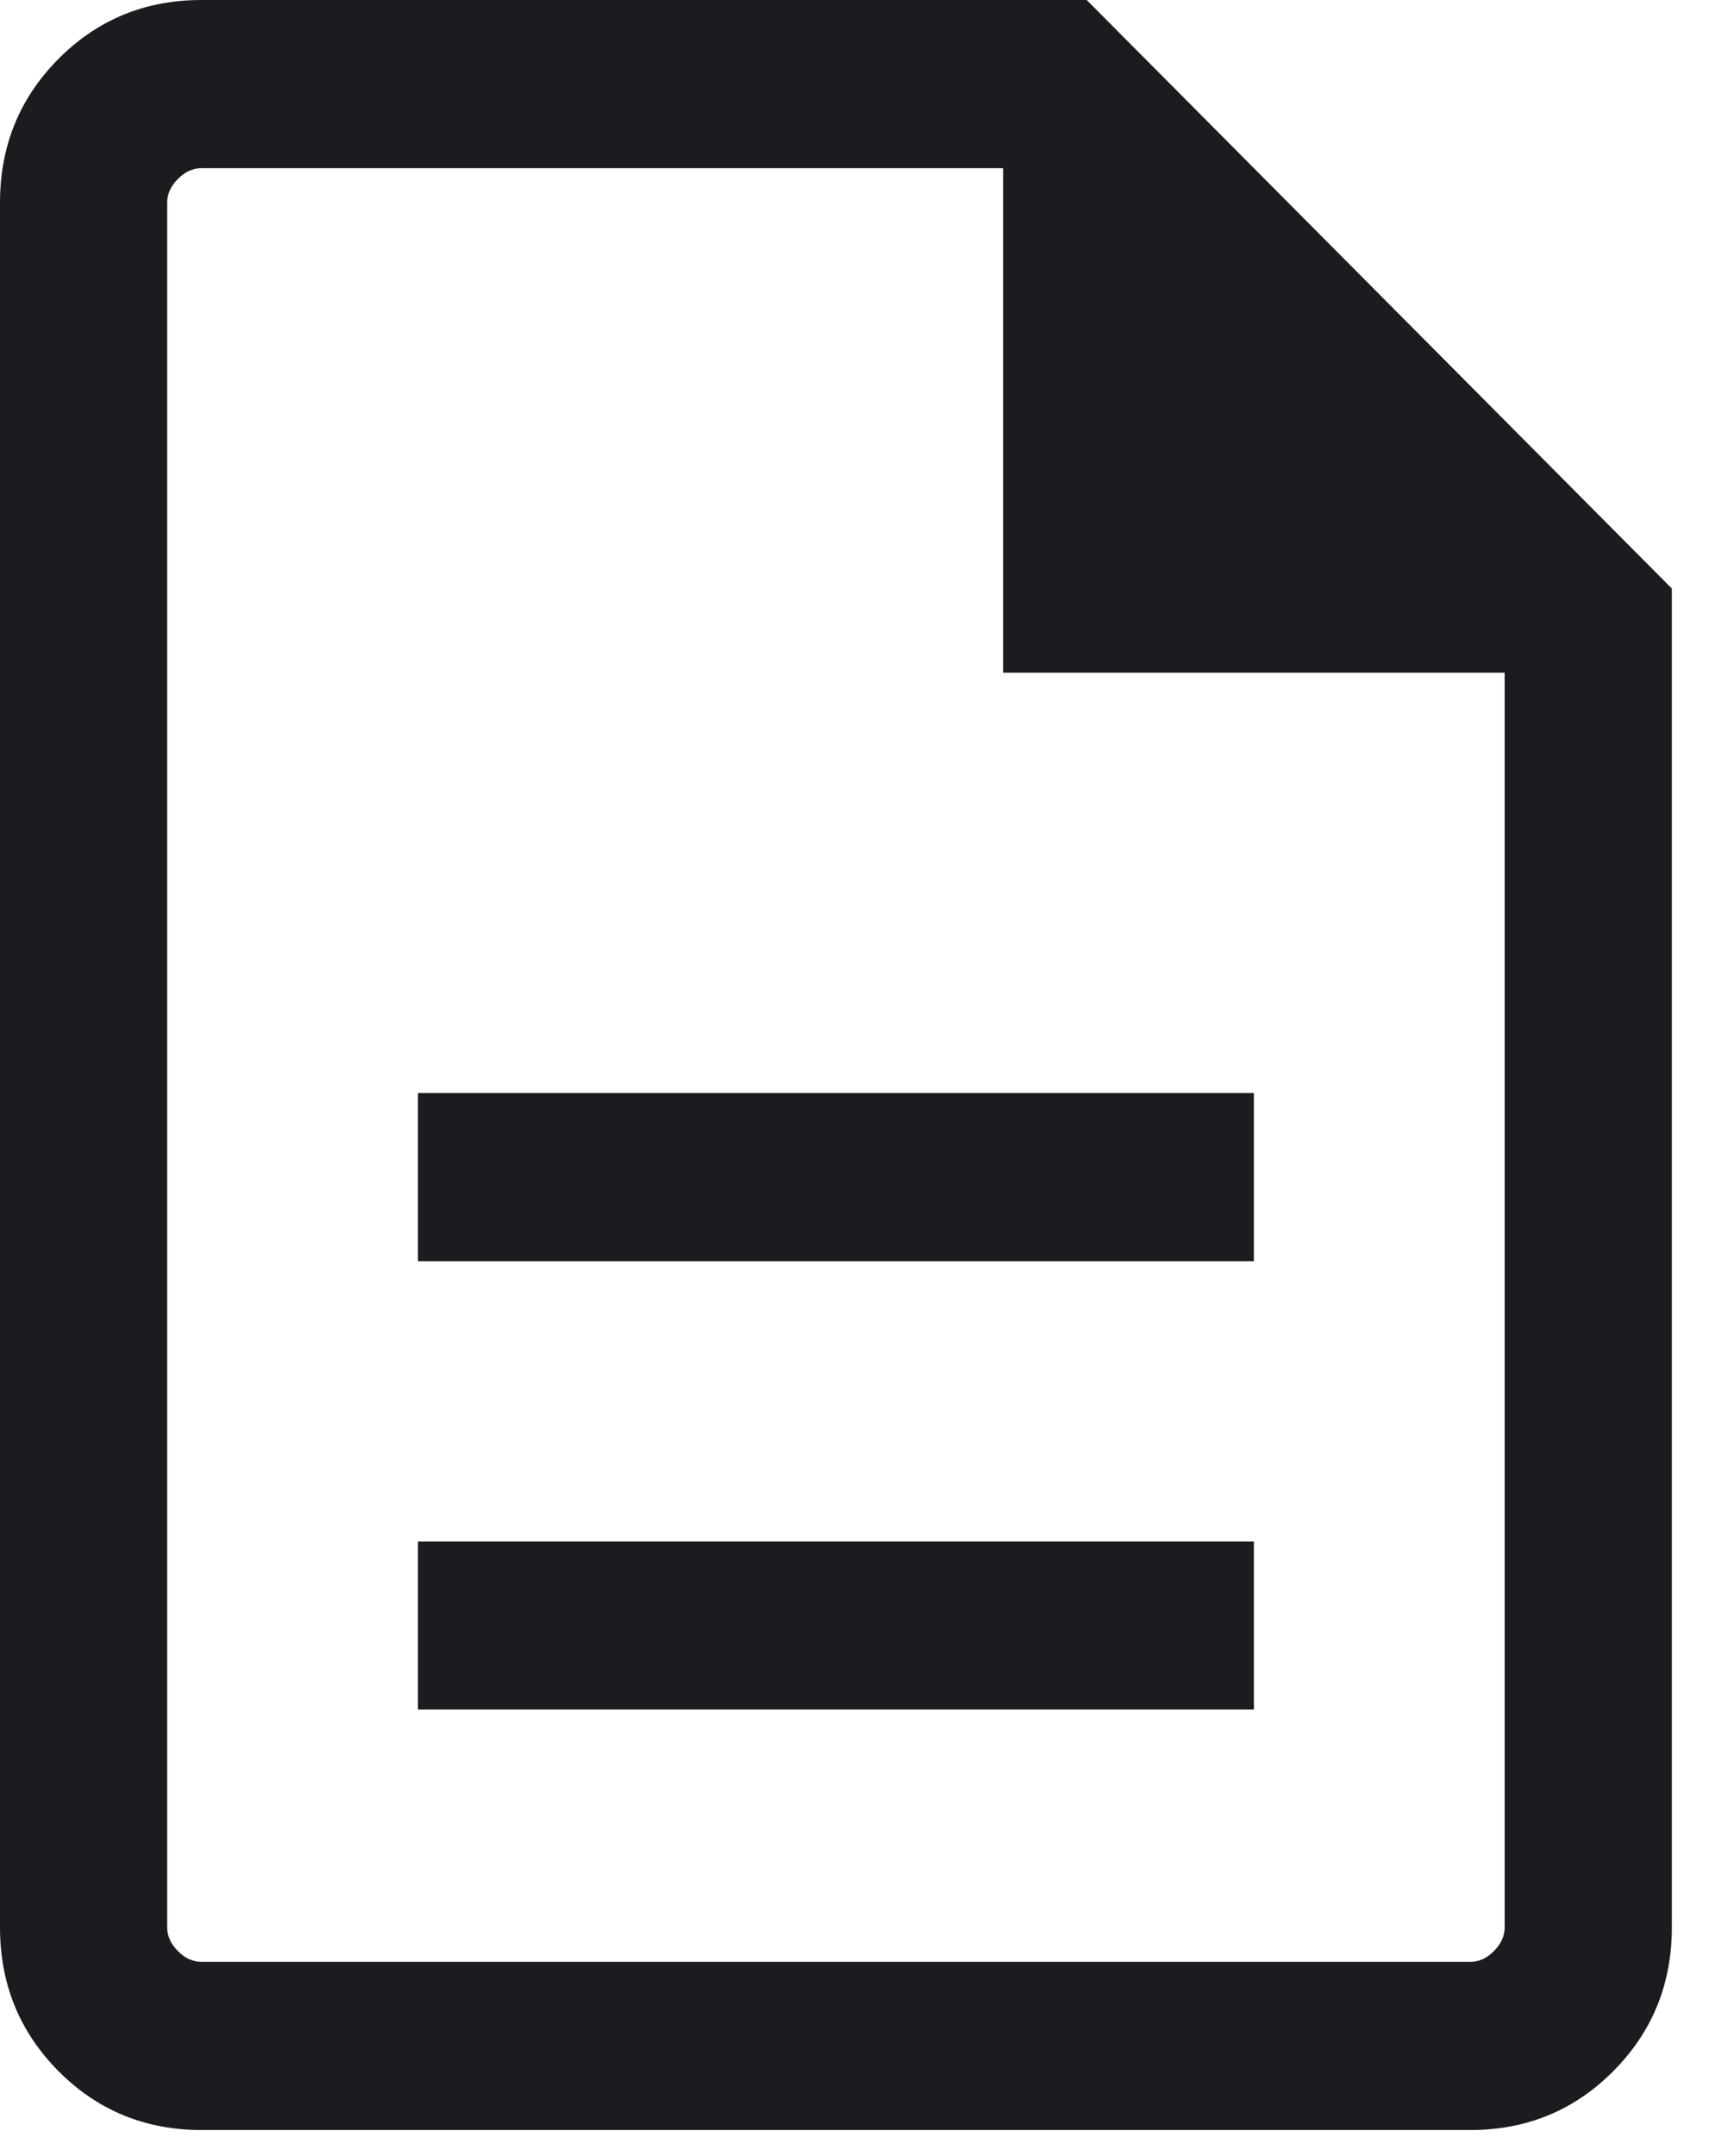
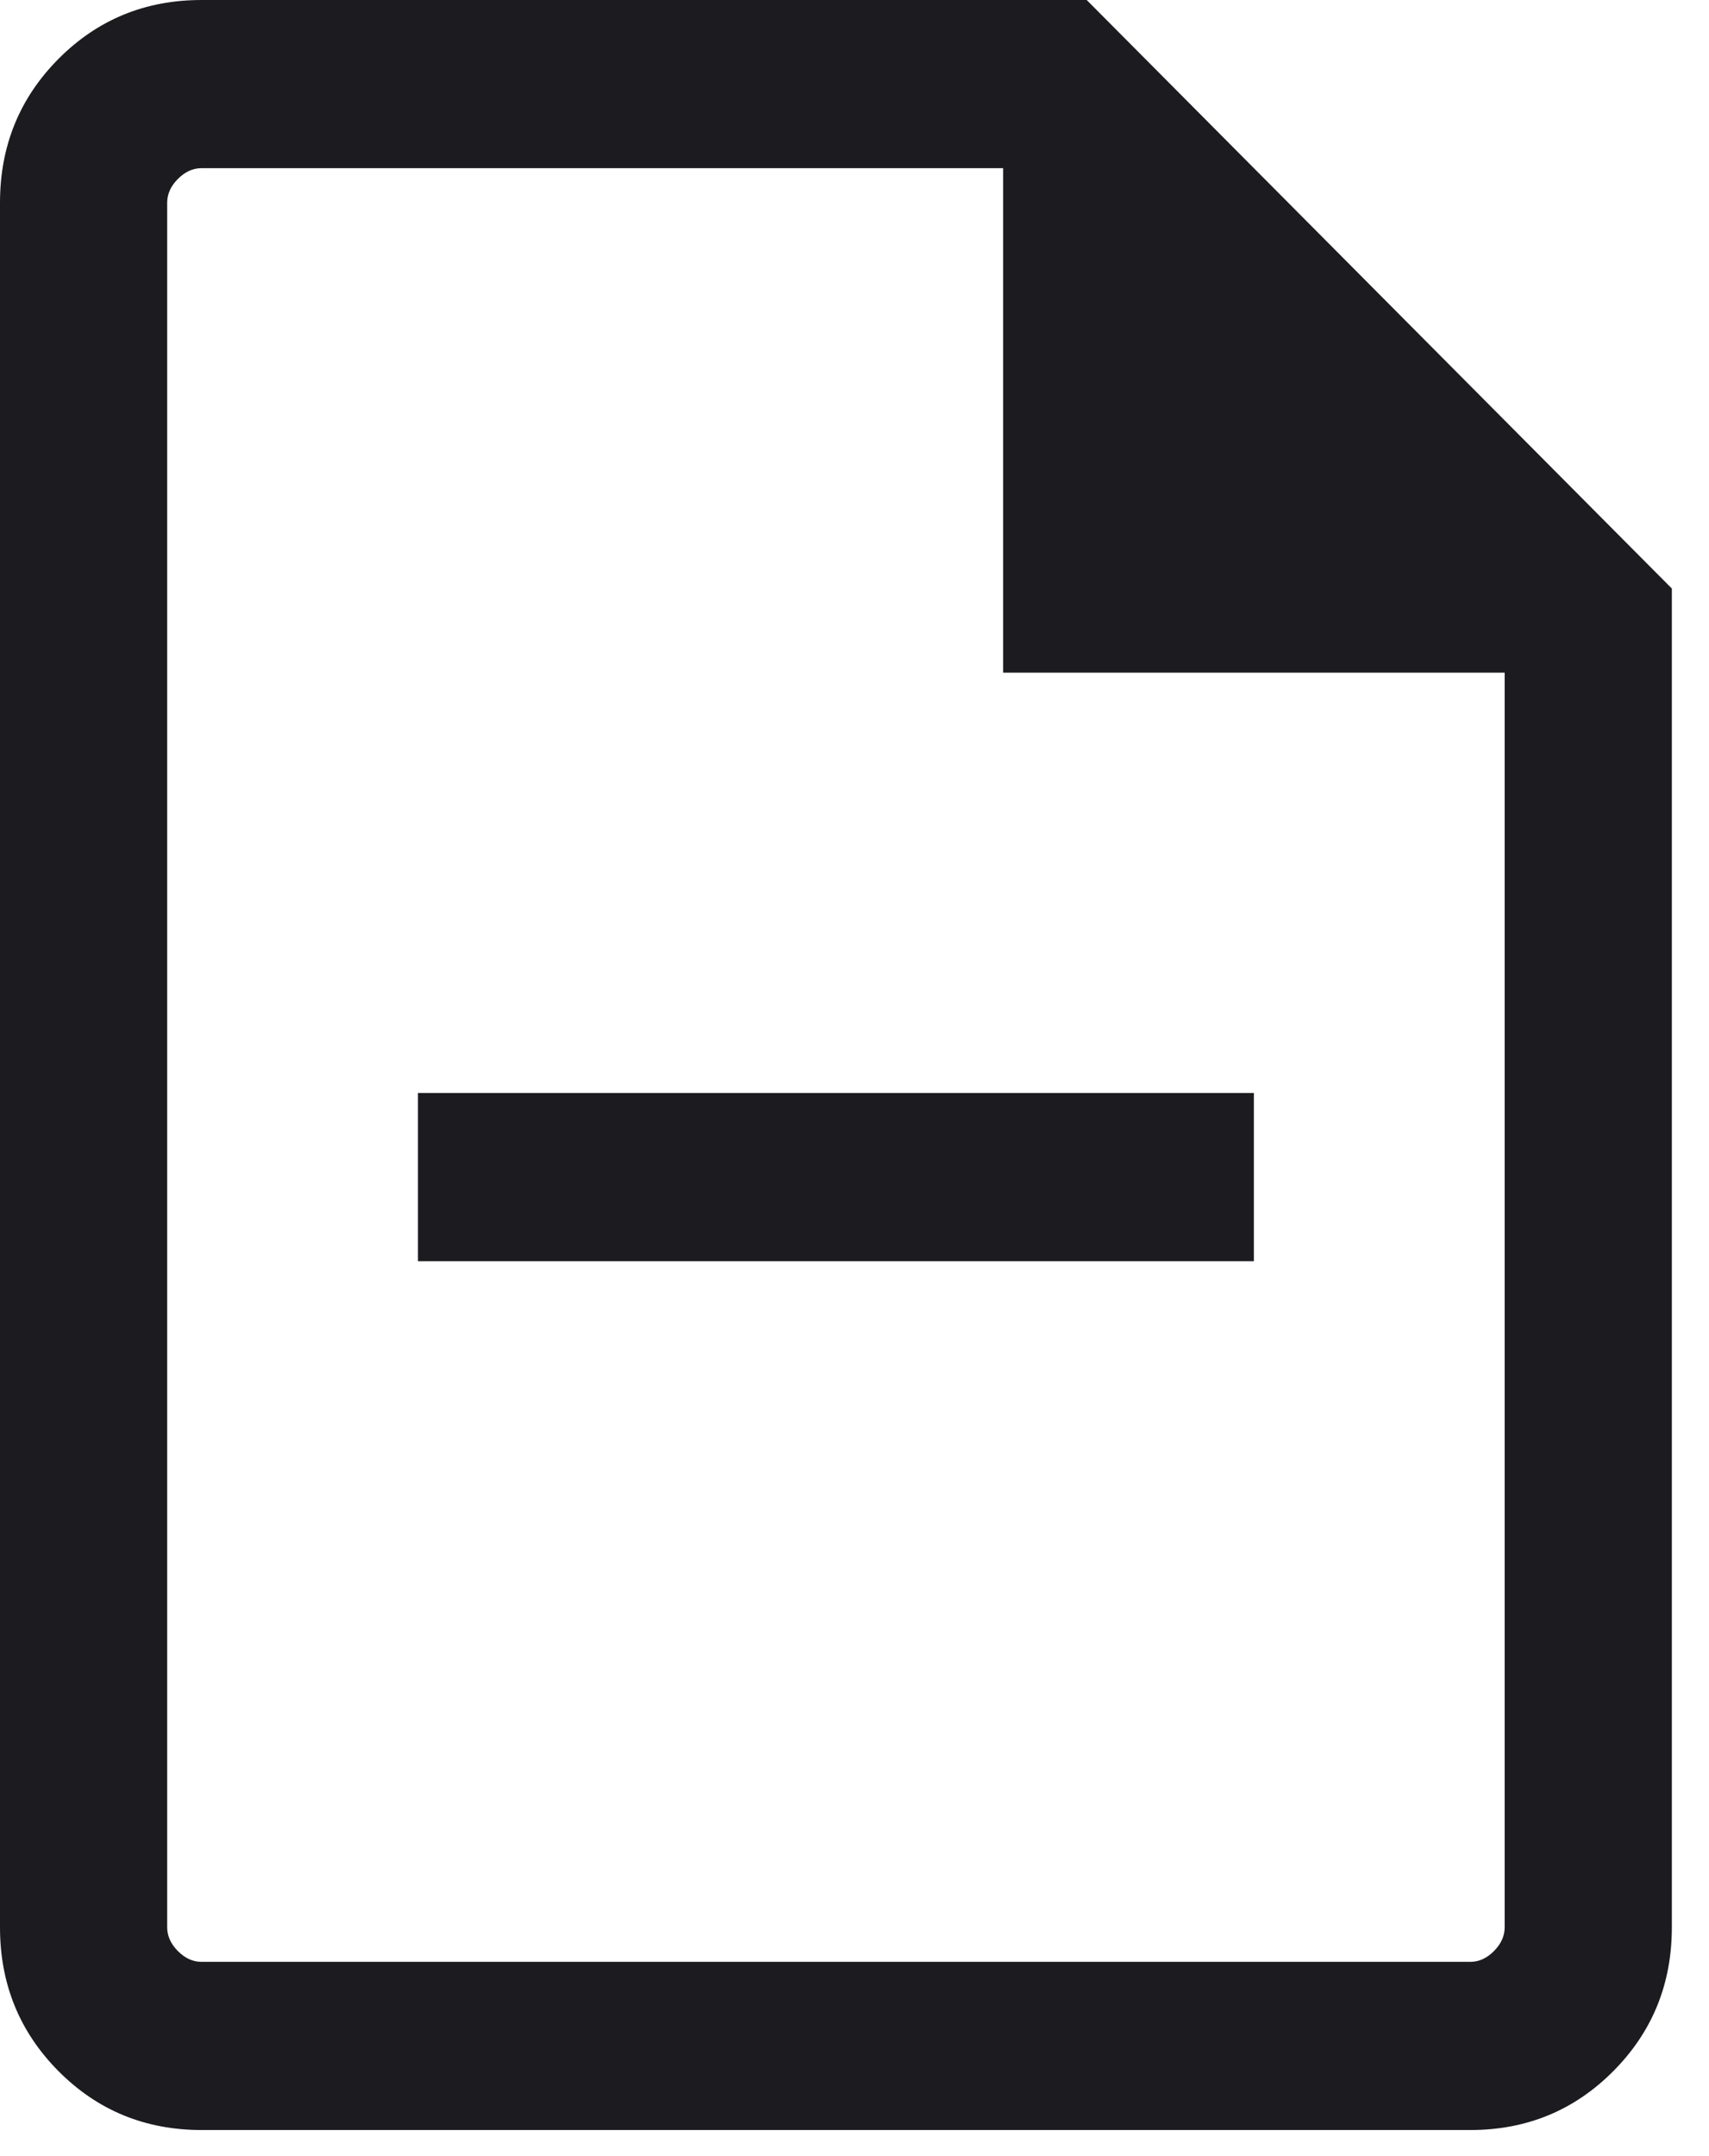
<svg xmlns="http://www.w3.org/2000/svg" role="img" width="23" height="29" viewBox="0 0 23 29" fill="none">
  <title>Description</title>
-   <path d="M5.625 22.994H16.875V20.733H5.625V22.994ZM5.625 16.963H16.875V14.701H5.625V16.963ZM2.712 28.649C1.954 28.649 1.312 28.385 0.787 27.857C0.263 27.329 0 26.685 0 25.923V2.726C0 1.964 0.263 1.319 0.787 0.792C1.312 0.264 1.954 0 2.712 0H14.625L22.5 7.916V25.923C22.5 26.685 22.237 27.329 21.712 27.857C21.187 28.385 20.546 28.649 19.788 28.649H2.712ZM13.5 9.047V2.262H2.712C2.596 2.262 2.49 2.31 2.394 2.407C2.298 2.503 2.25 2.61 2.25 2.726V25.923C2.25 26.039 2.298 26.145 2.394 26.242C2.49 26.339 2.596 26.387 2.712 26.387H19.788C19.904 26.387 20.01 26.339 20.106 26.242C20.202 26.145 20.25 26.039 20.25 25.923V9.047H13.5Z" fill="#1C1B1F" />
+   <path d="M5.625 22.994V20.733H5.625V22.994ZM5.625 16.963H16.875V14.701H5.625V16.963ZM2.712 28.649C1.954 28.649 1.312 28.385 0.787 27.857C0.263 27.329 0 26.685 0 25.923V2.726C0 1.964 0.263 1.319 0.787 0.792C1.312 0.264 1.954 0 2.712 0H14.625L22.5 7.916V25.923C22.5 26.685 22.237 27.329 21.712 27.857C21.187 28.385 20.546 28.649 19.788 28.649H2.712ZM13.5 9.047V2.262H2.712C2.596 2.262 2.49 2.31 2.394 2.407C2.298 2.503 2.25 2.61 2.25 2.726V25.923C2.25 26.039 2.298 26.145 2.394 26.242C2.49 26.339 2.596 26.387 2.712 26.387H19.788C19.904 26.387 20.01 26.339 20.106 26.242C20.202 26.145 20.25 26.039 20.25 25.923V9.047H13.5Z" fill="#1C1B1F" />
</svg>